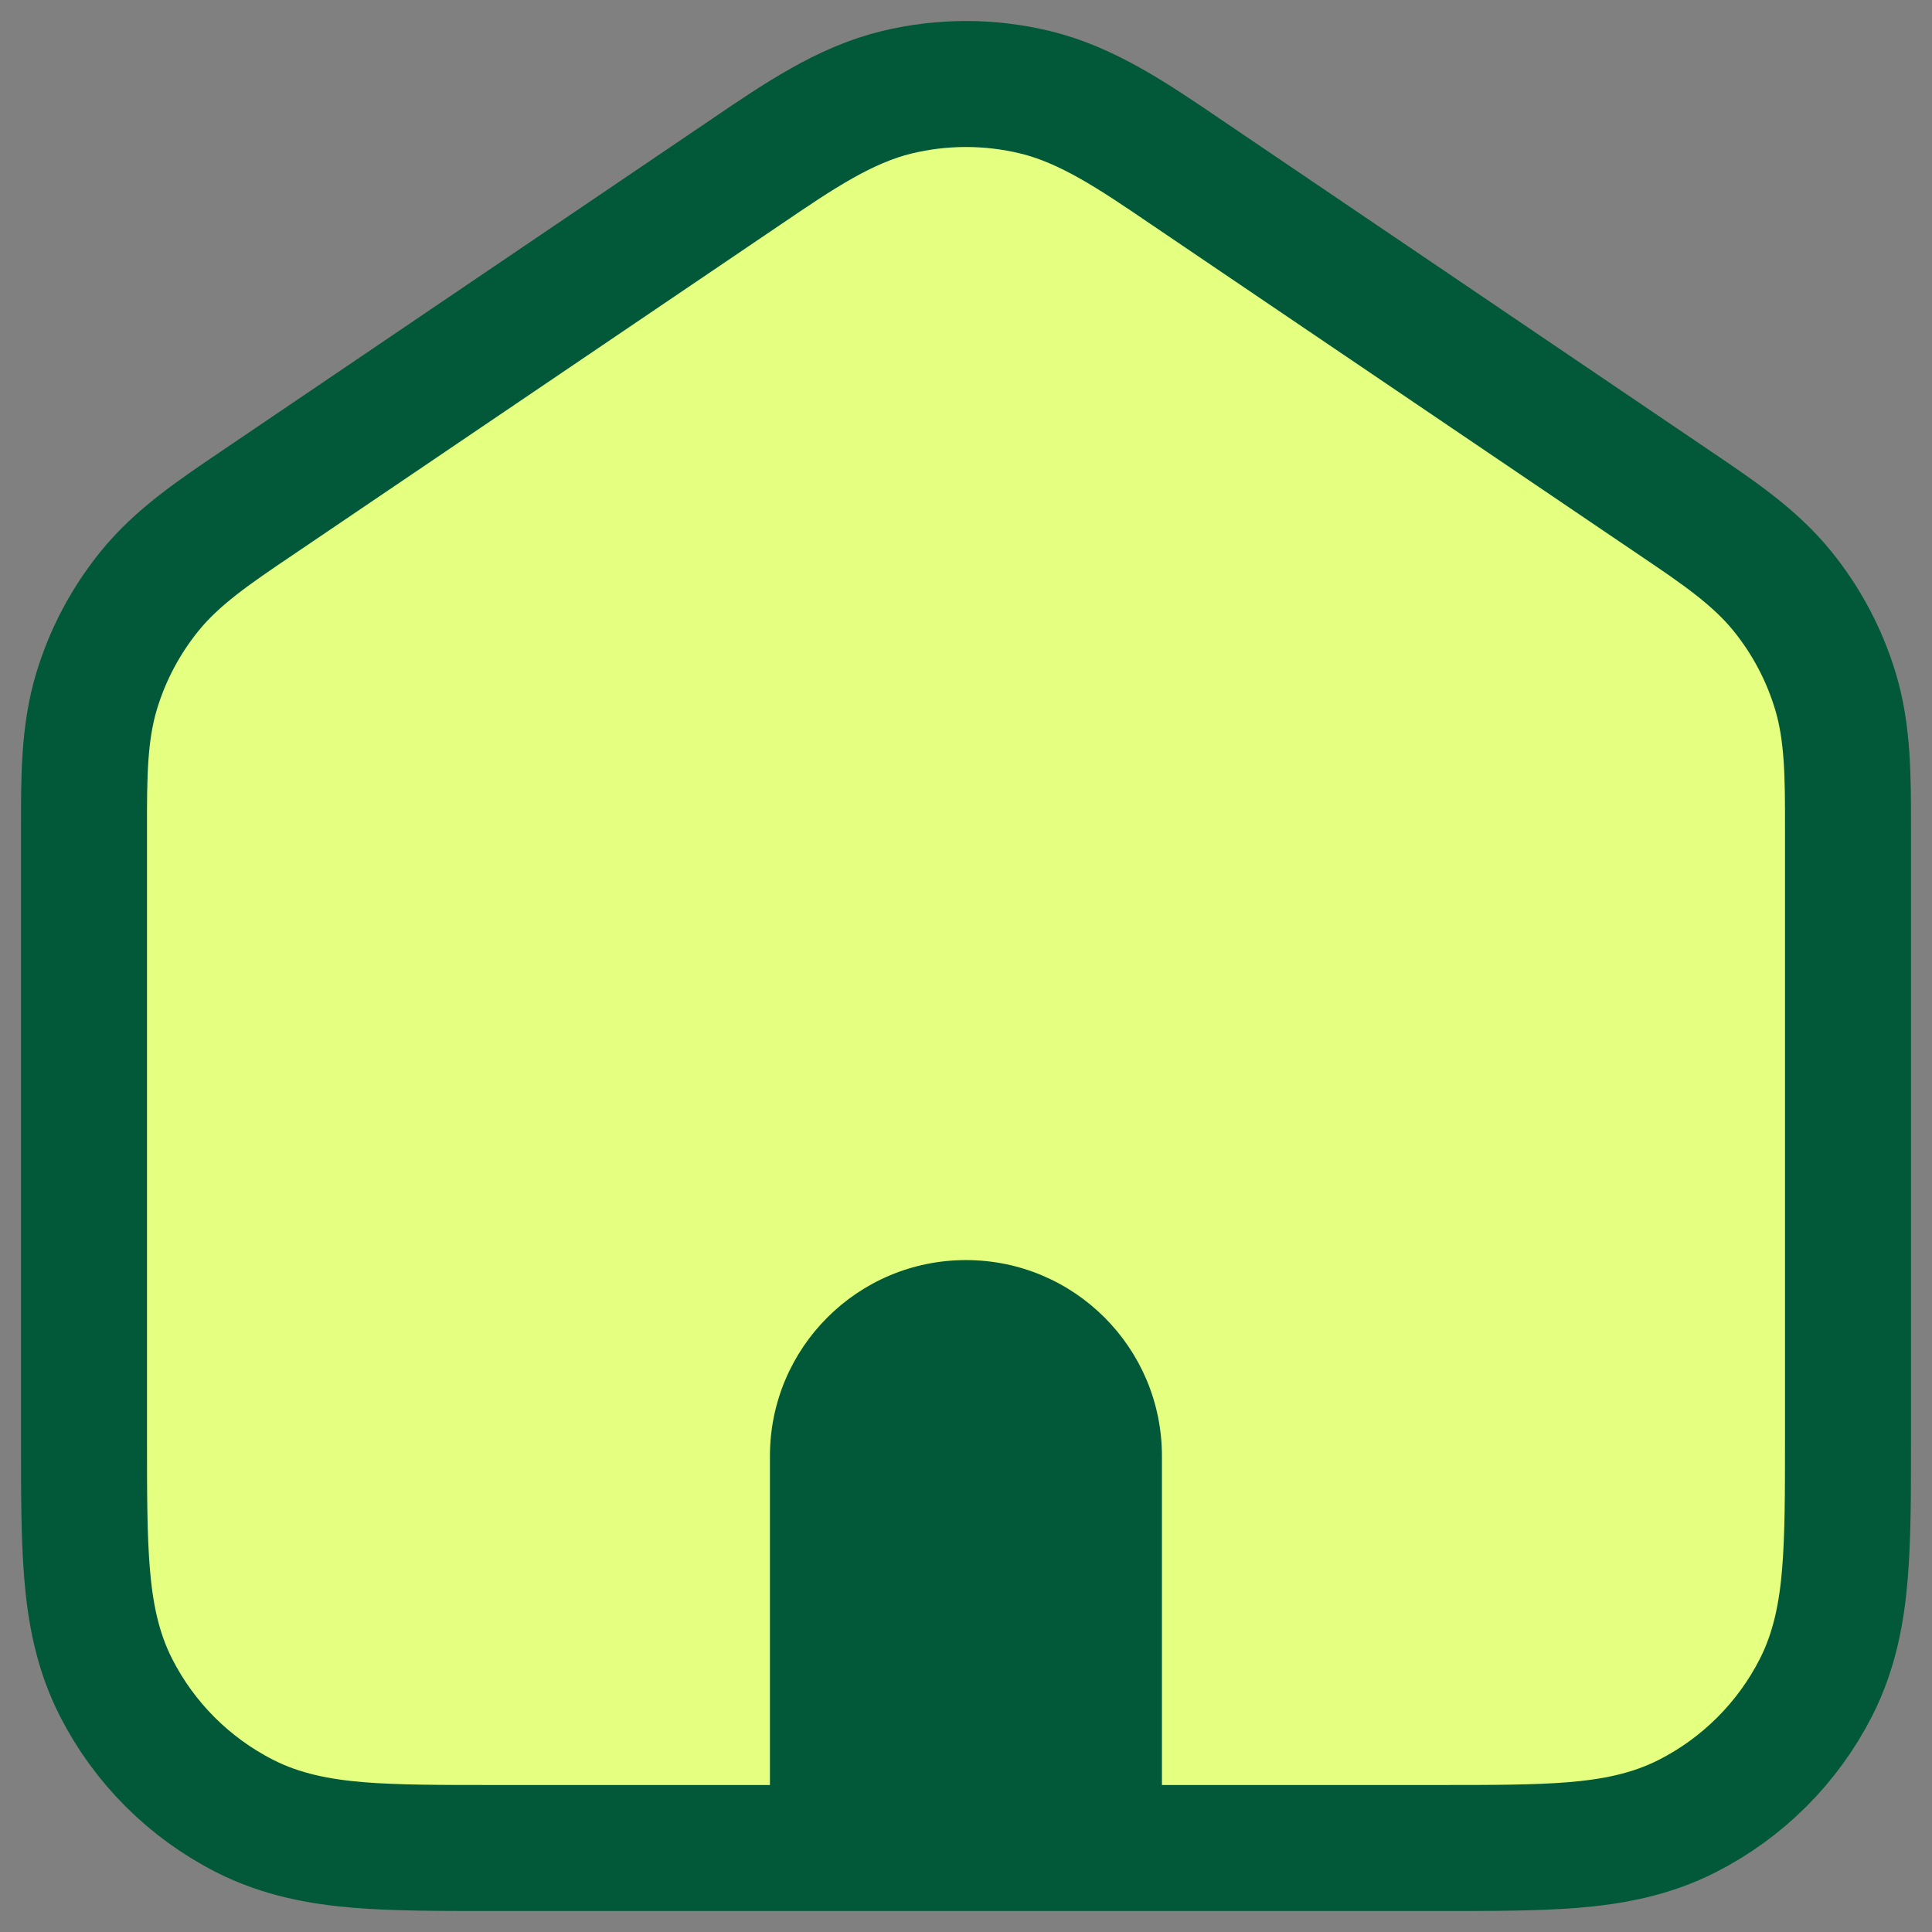
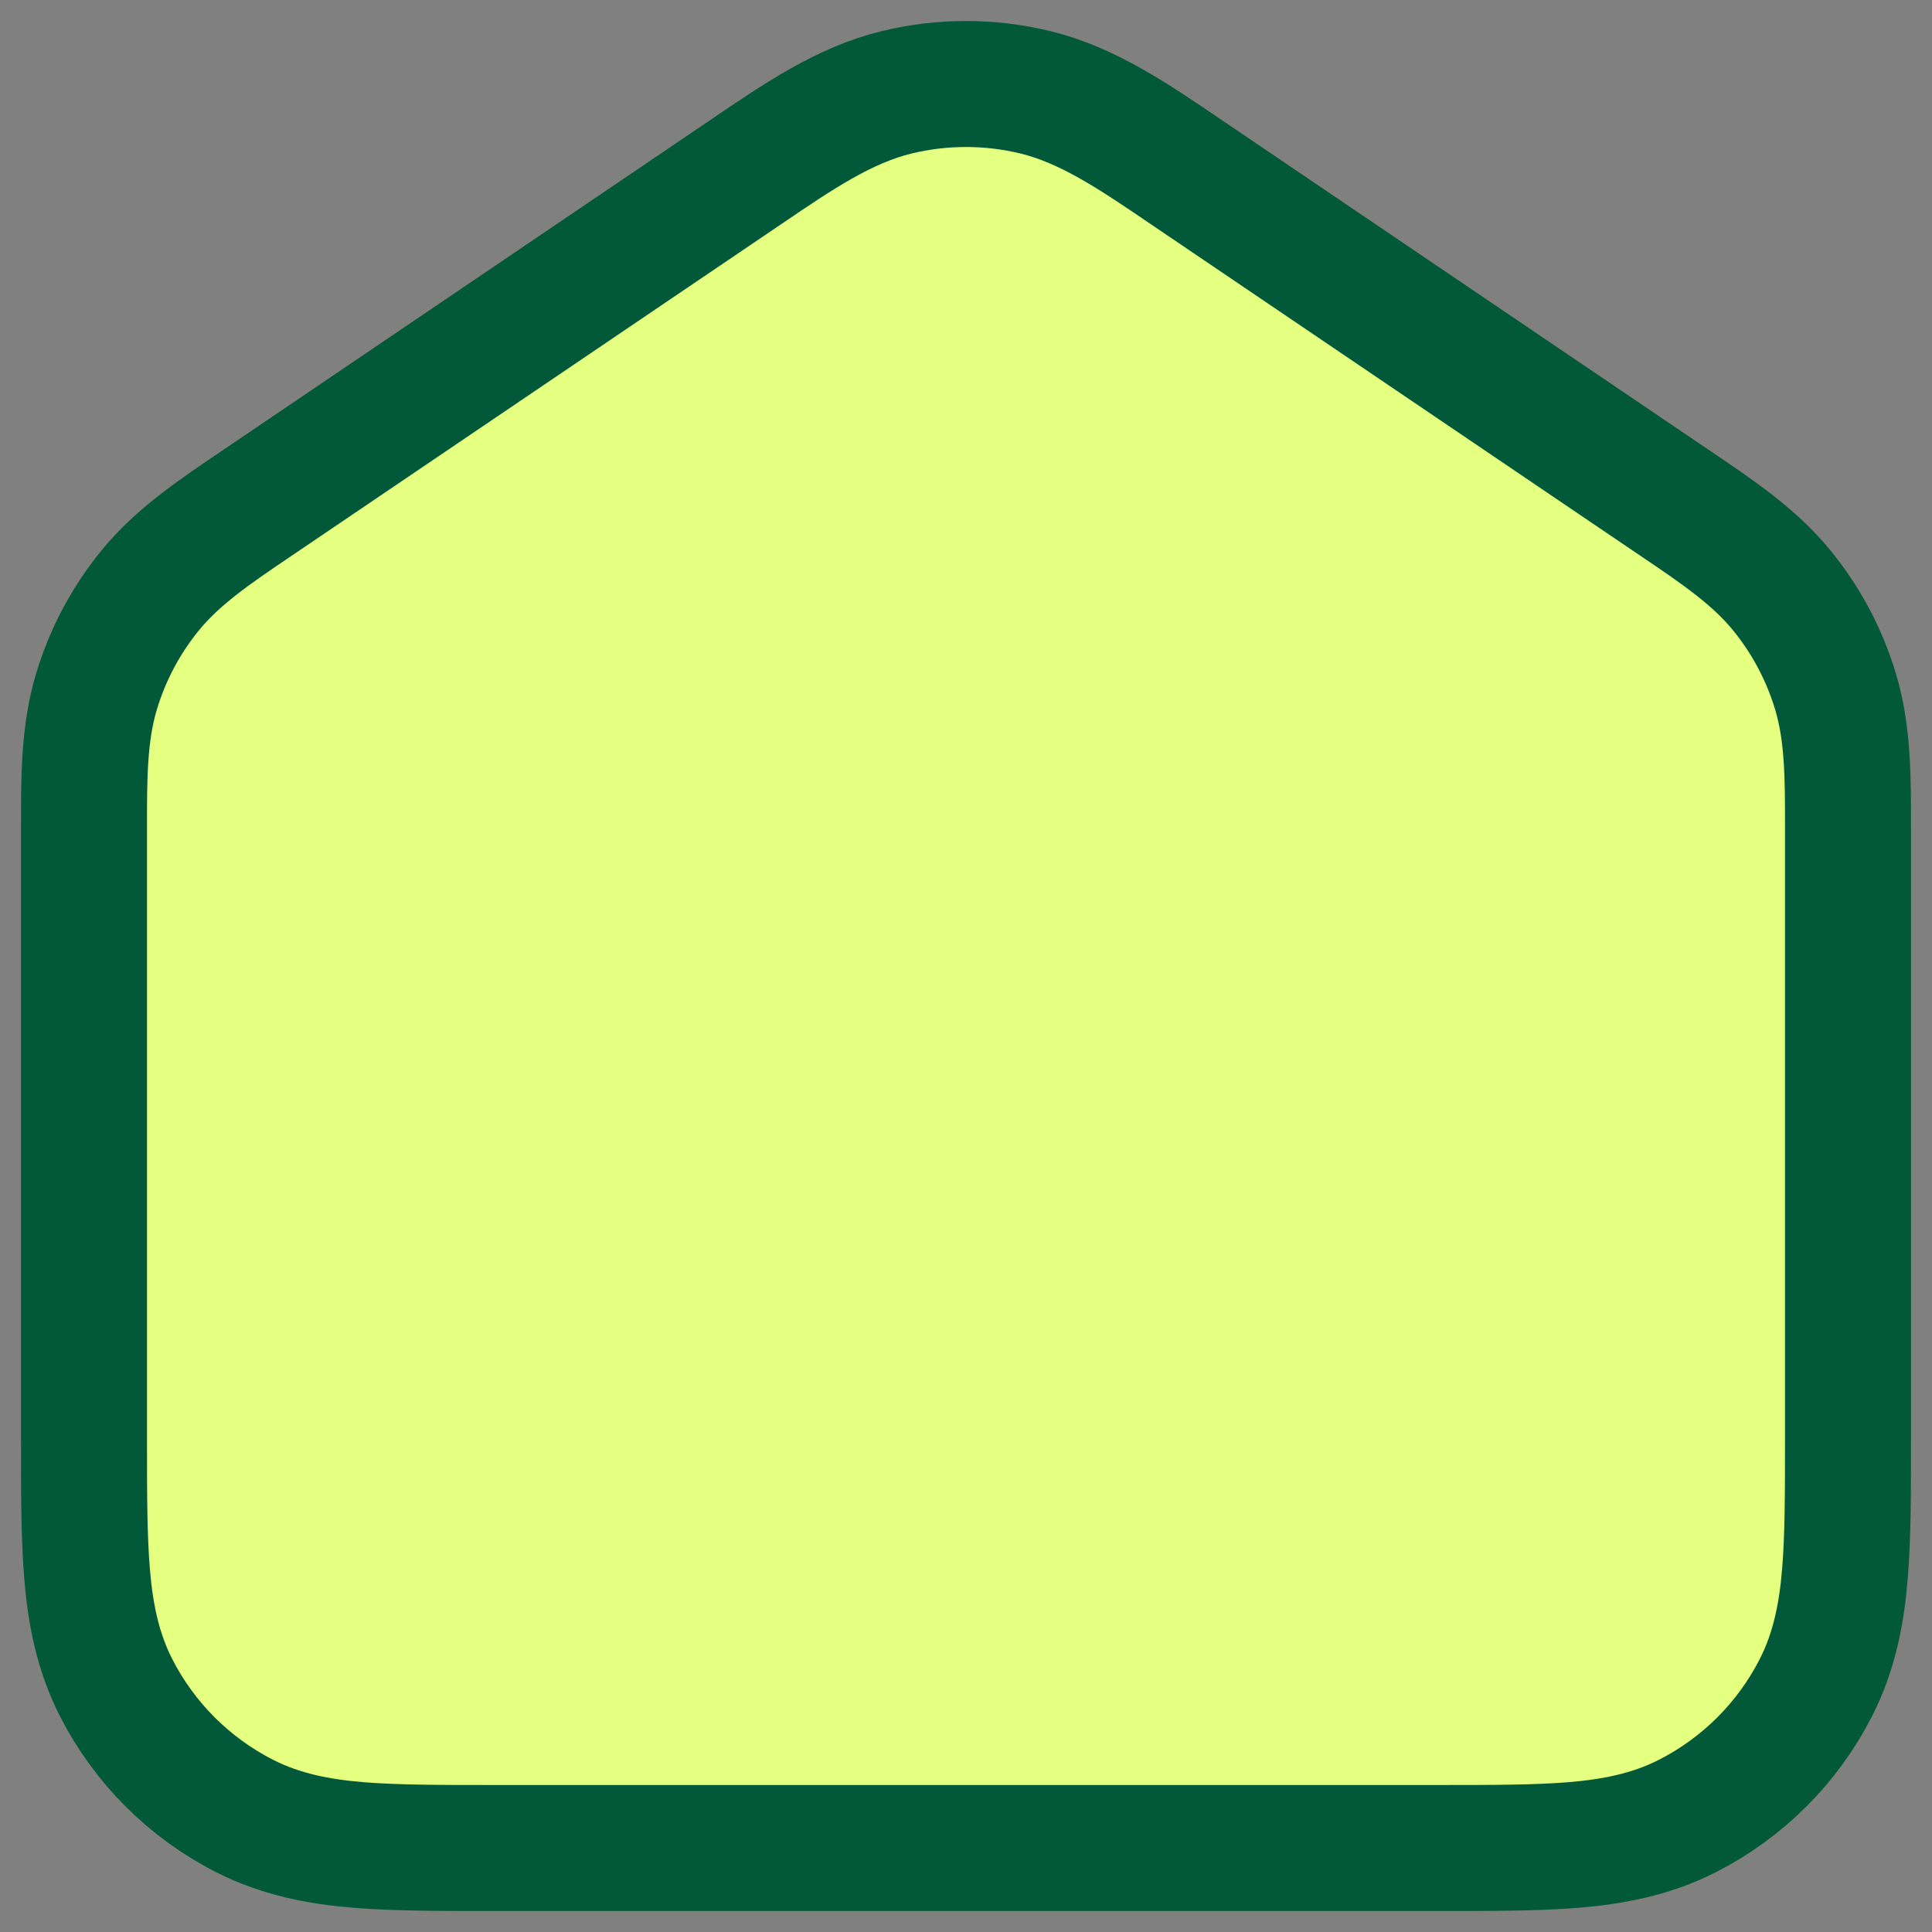
<svg xmlns="http://www.w3.org/2000/svg" width="46" height="46" viewBox="0 0 46 46" fill="none">
  <rect x="0" y="0" width="46" height="46" fill="#808080" stroke="none" />
  <path d="M24.652 2.198C23.566 1.934 22.434 1.934 21.348 2.198C20.108 2.499 19.013 3.243 17.767 4.09L6.097 11.994C5.102 12.666 4.226 13.258 3.569 14.066C2.993 14.774 2.561 15.588 2.298 16.463C1.998 17.459 1.999 18.516 2 19.717L2 34.292C2 35.522 2 36.583 2.072 37.457C2.147 38.379 2.313 39.296 2.763 40.179C3.434 41.496 4.505 42.566 5.822 43.237C6.705 43.687 7.623 43.853 8.545 43.929C9.419 44 10.48 44 11.71 44H34.29C35.52 44 36.581 44 37.455 43.929C38.377 43.853 39.295 43.687 40.178 43.237C41.495 42.566 42.566 41.496 43.237 40.179C43.687 39.296 43.853 38.379 43.928 37.457C44 36.583 44 35.522 44 34.292L44 19.717C44.001 18.517 44.002 17.459 43.702 16.463C43.439 15.588 43.007 14.774 42.431 14.066C41.774 13.258 40.898 12.666 39.903 11.994L28.233 4.09C26.987 3.243 25.892 2.499 24.652 2.198Z" fill="#E5FF80" stroke="#025939" stroke-width="3" />
-   <path fill-rule="evenodd" clip-rule="evenodd" d="M27.665 43.999H18.332V34.668C18.332 32.091 20.421 30.002 22.999 30.002C25.576 30.002 27.665 32.091 27.665 34.668V43.999Z" fill="#025939" />
</svg>